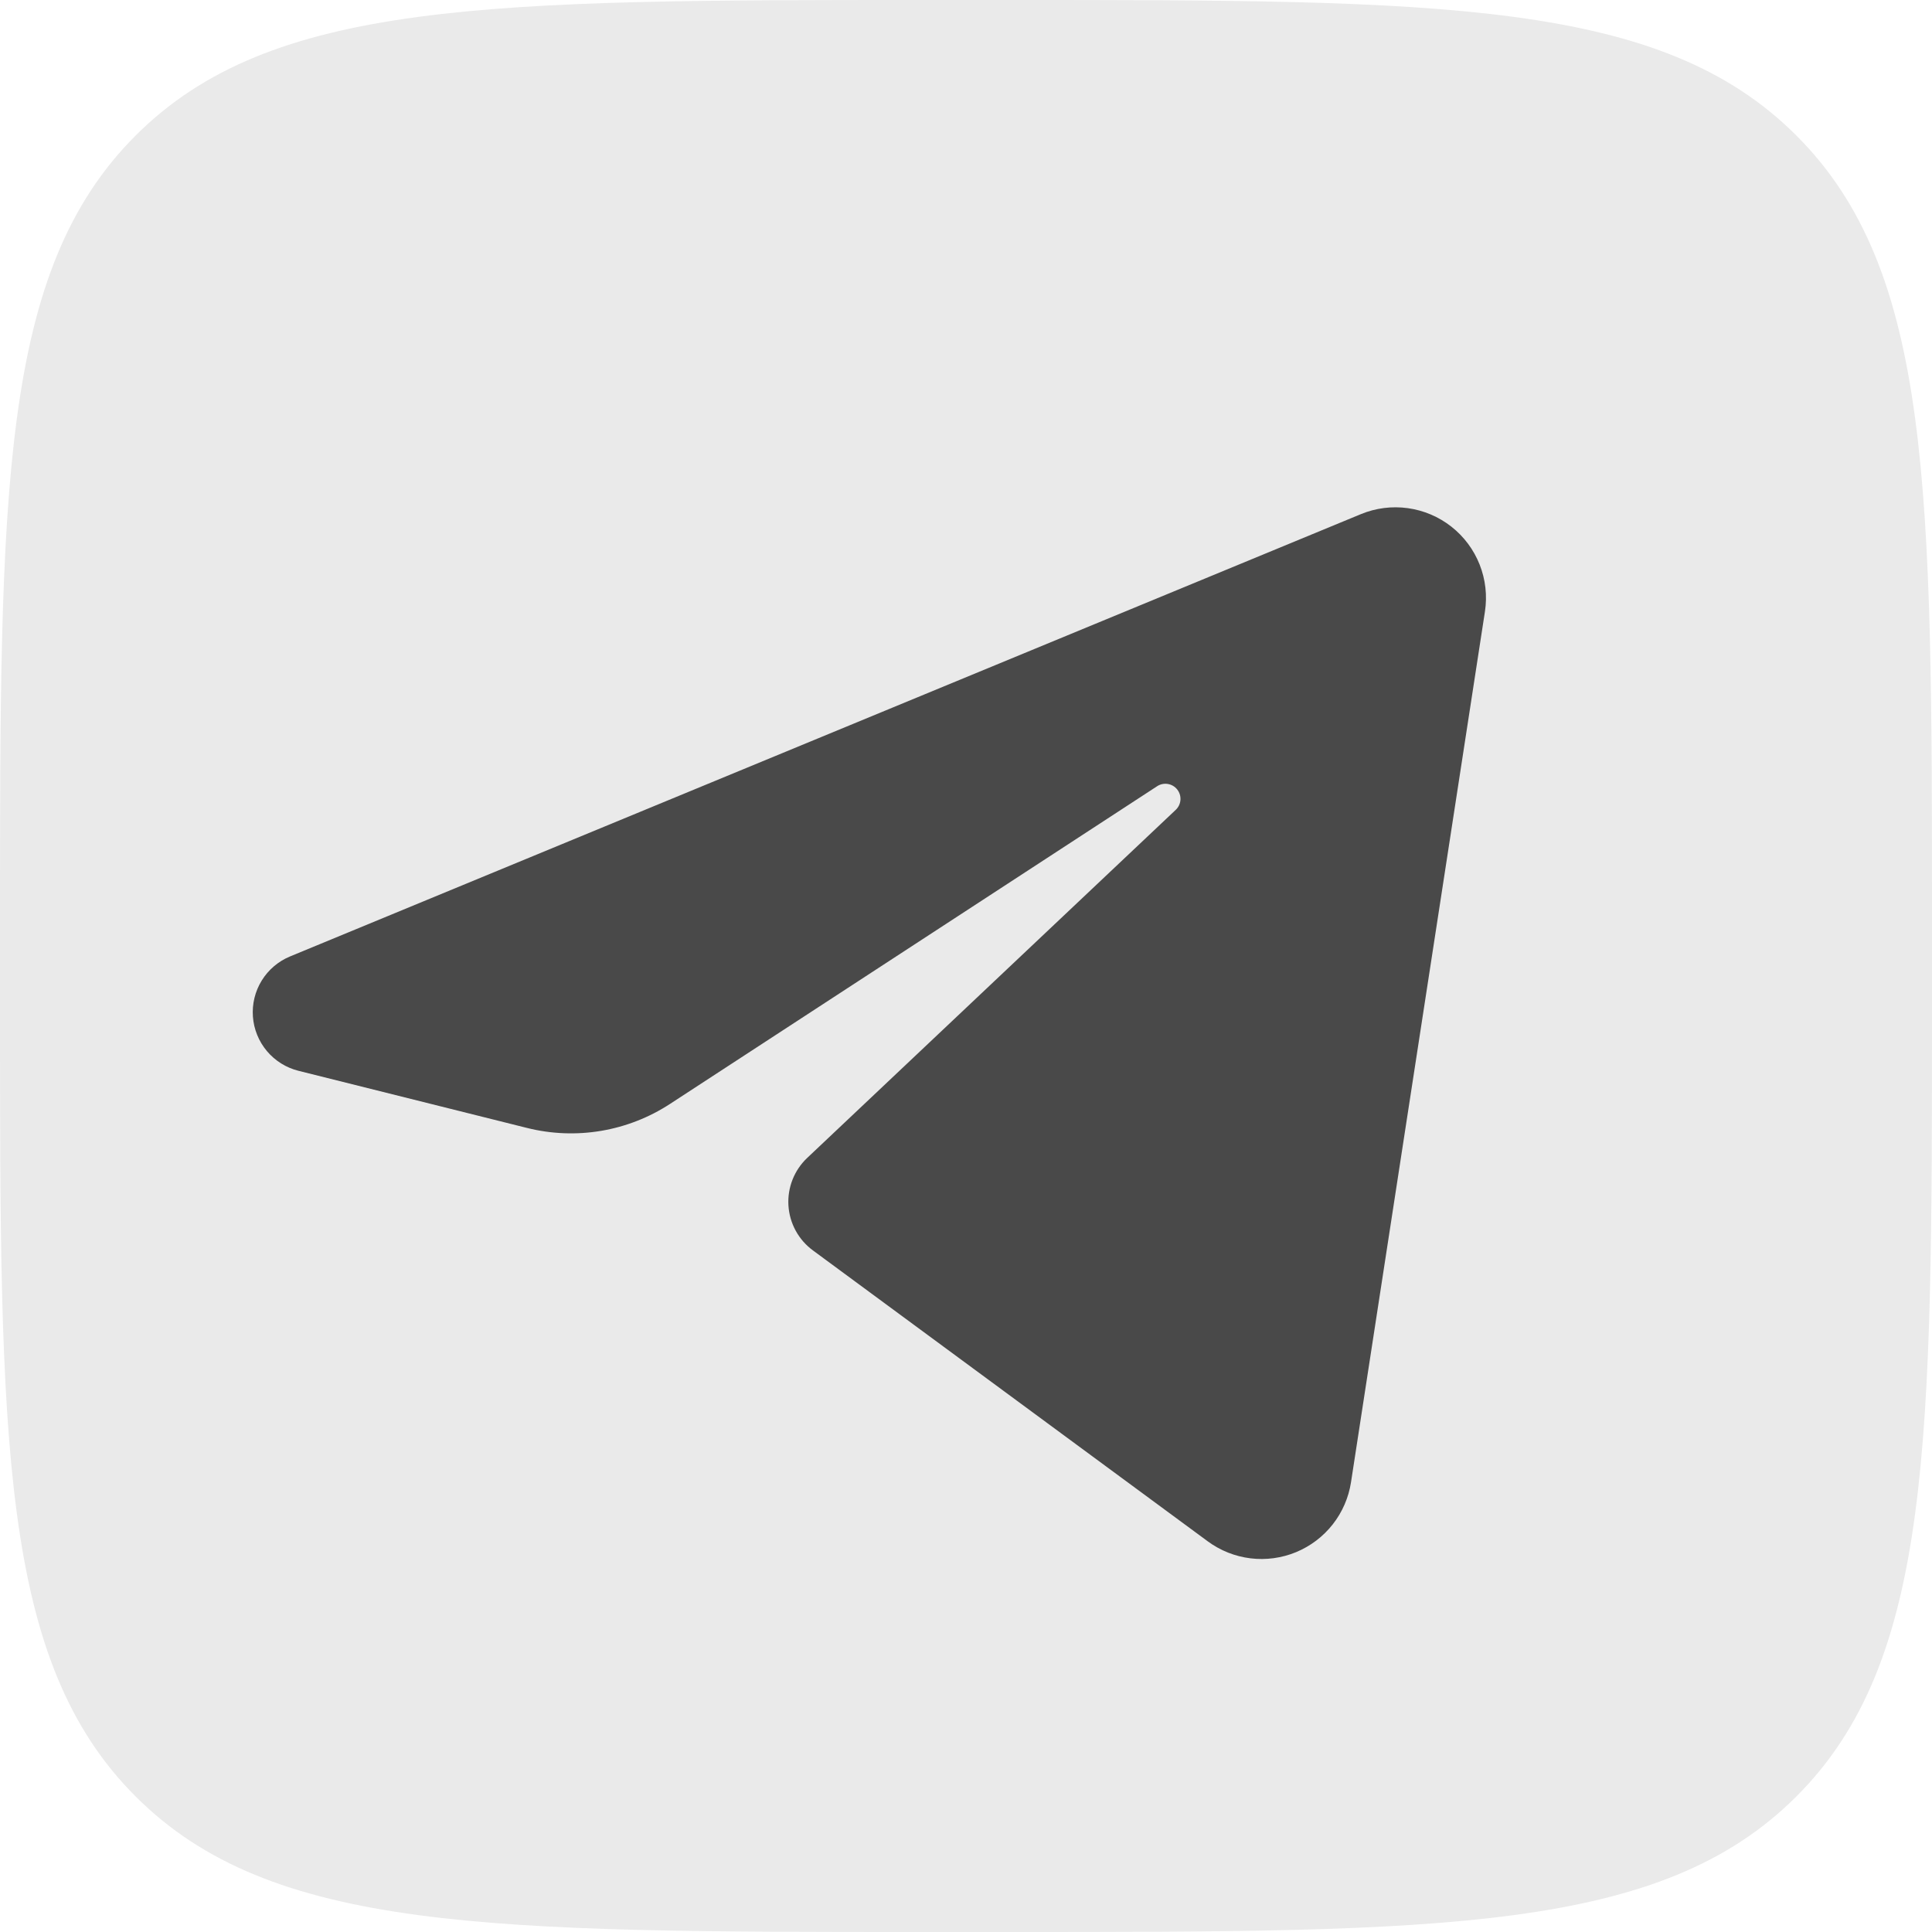
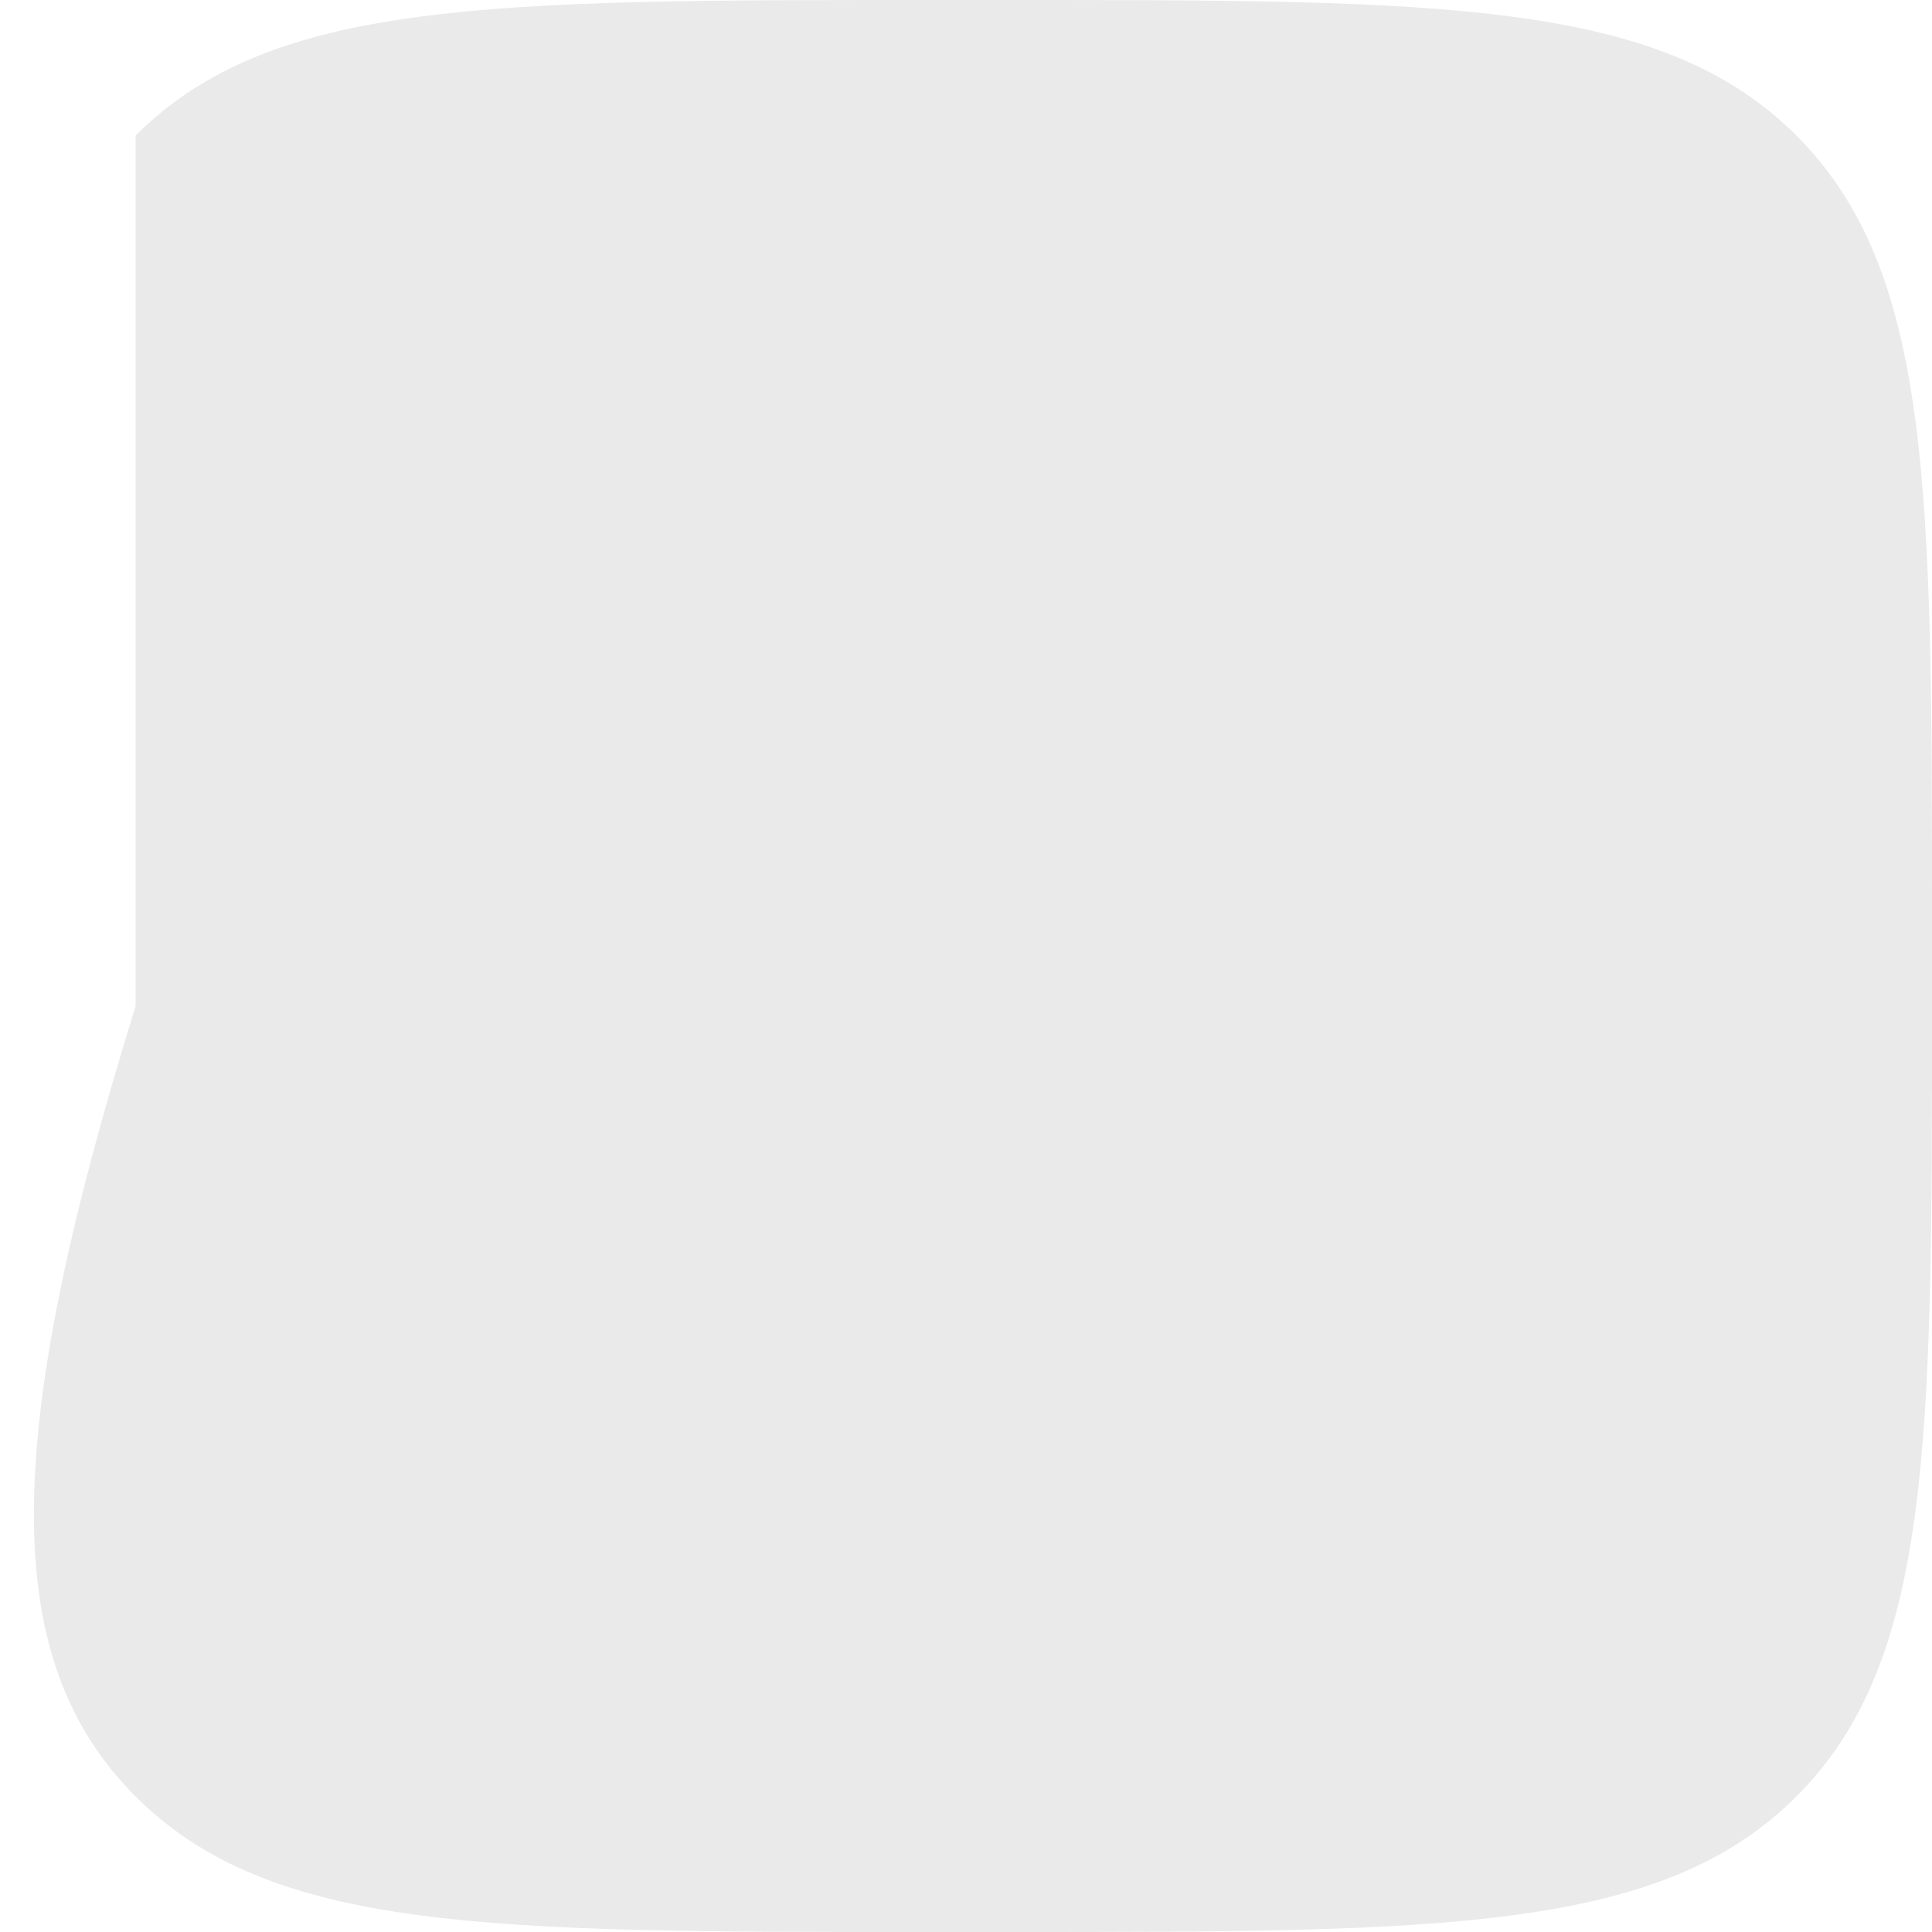
<svg xmlns="http://www.w3.org/2000/svg" width="512" height="512" viewBox="0 0 512 512" fill="none">
  <g clip-path="url(#clip0_2559_144)">
-     <path d="M476.07 35.93C440.14 0 382.32 0 266.67 0H245.33C129.68 0 71.86 0 35.93 35.93C0 71.86 0 129.68 0 245.33V266.67C0 382.32 0 440.14 35.93 476.07C71.86 512 129.68 512 245.33 512H266.67C382.32 512 440.14 512 476.07 476.07C512 440.14 512 382.32 512 266.67V245.33C512 129.68 512 71.86 476.07 35.93Z" fill="#EAEAEA" />
-     <path fill-rule="evenodd" clip-rule="evenodd" d="M360.641 136.256C364.574 134.632 368.867 134.083 373.082 134.665C377.297 135.247 381.281 136.939 384.627 139.567C387.972 142.196 390.559 145.666 392.122 149.624C393.685 153.581 394.168 157.883 393.521 162.088L358.033 392.8C357.405 396.881 355.735 400.732 353.184 403.979C350.633 407.226 347.287 409.76 343.47 411.336C339.654 412.912 335.495 413.476 331.396 412.974C327.297 412.473 323.397 410.922 320.073 408.472L215.417 331.36C213.532 329.97 211.975 328.183 210.856 326.125C209.737 324.068 209.084 321.79 208.942 319.452C208.8 317.114 209.173 314.773 210.035 312.596C210.897 310.418 212.226 308.456 213.929 306.848L311.585 214.616C312.312 213.93 312.756 212.996 312.829 211.999C312.902 211.002 312.599 210.014 311.98 209.229C311.361 208.444 310.47 207.919 309.483 207.759C308.497 207.598 307.485 207.812 306.649 208.36L177.545 292.56C172.011 296.169 165.792 298.596 159.277 299.691C152.761 300.785 146.09 300.523 139.681 298.92L79.105 283.776C75.837 282.96 72.91 281.134 70.741 278.558C68.572 275.981 67.271 272.786 67.024 269.427C66.776 266.068 67.595 262.717 69.364 259.851C71.132 256.985 73.76 254.749 76.873 253.464L360.641 136.256Z" fill="#494949" />
+     <path d="M476.07 35.93C440.14 0 382.32 0 266.67 0H245.33C129.68 0 71.86 0 35.93 35.93V266.67C0 382.32 0 440.14 35.93 476.07C71.86 512 129.68 512 245.33 512H266.67C382.32 512 440.14 512 476.07 476.07C512 440.14 512 382.32 512 266.67V245.33C512 129.68 512 71.86 476.07 35.93Z" fill="#EAEAEA" />
  </g>
  <defs>
    <clipPath id="clip0_2559_144">
      <rect width="512" height="512" fill="white" />
    </clipPath>
  </defs>
</svg>